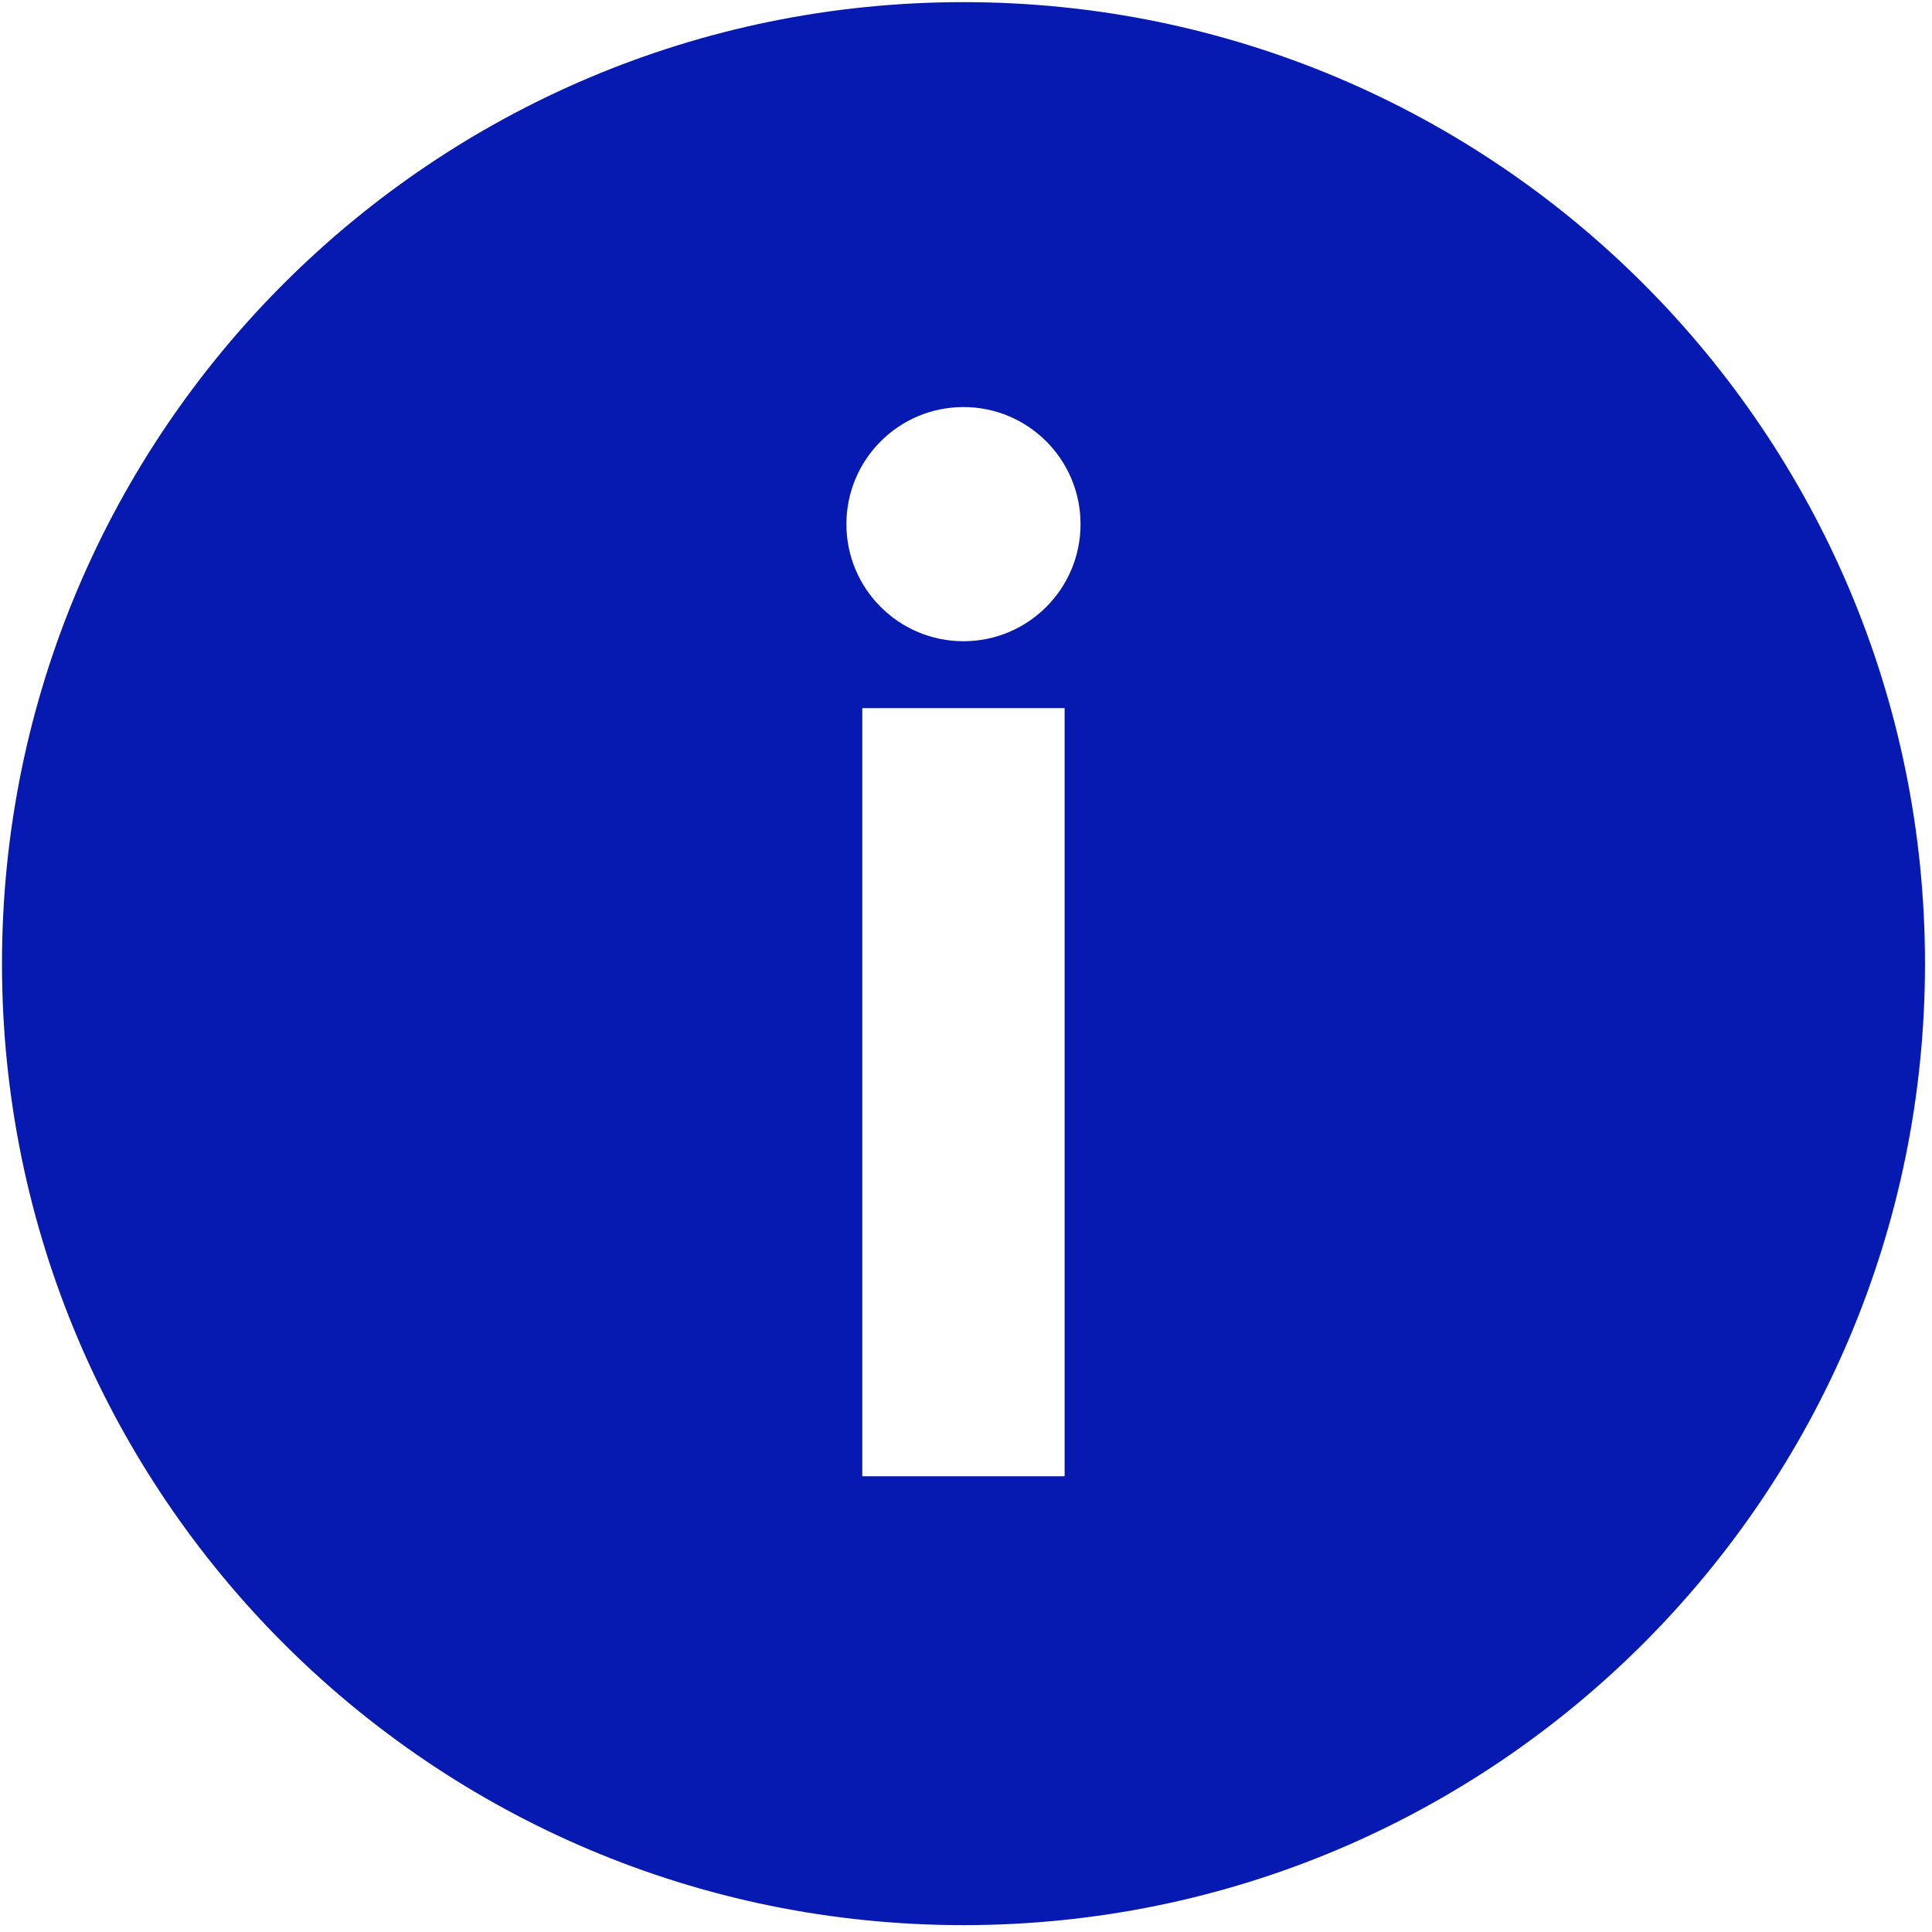
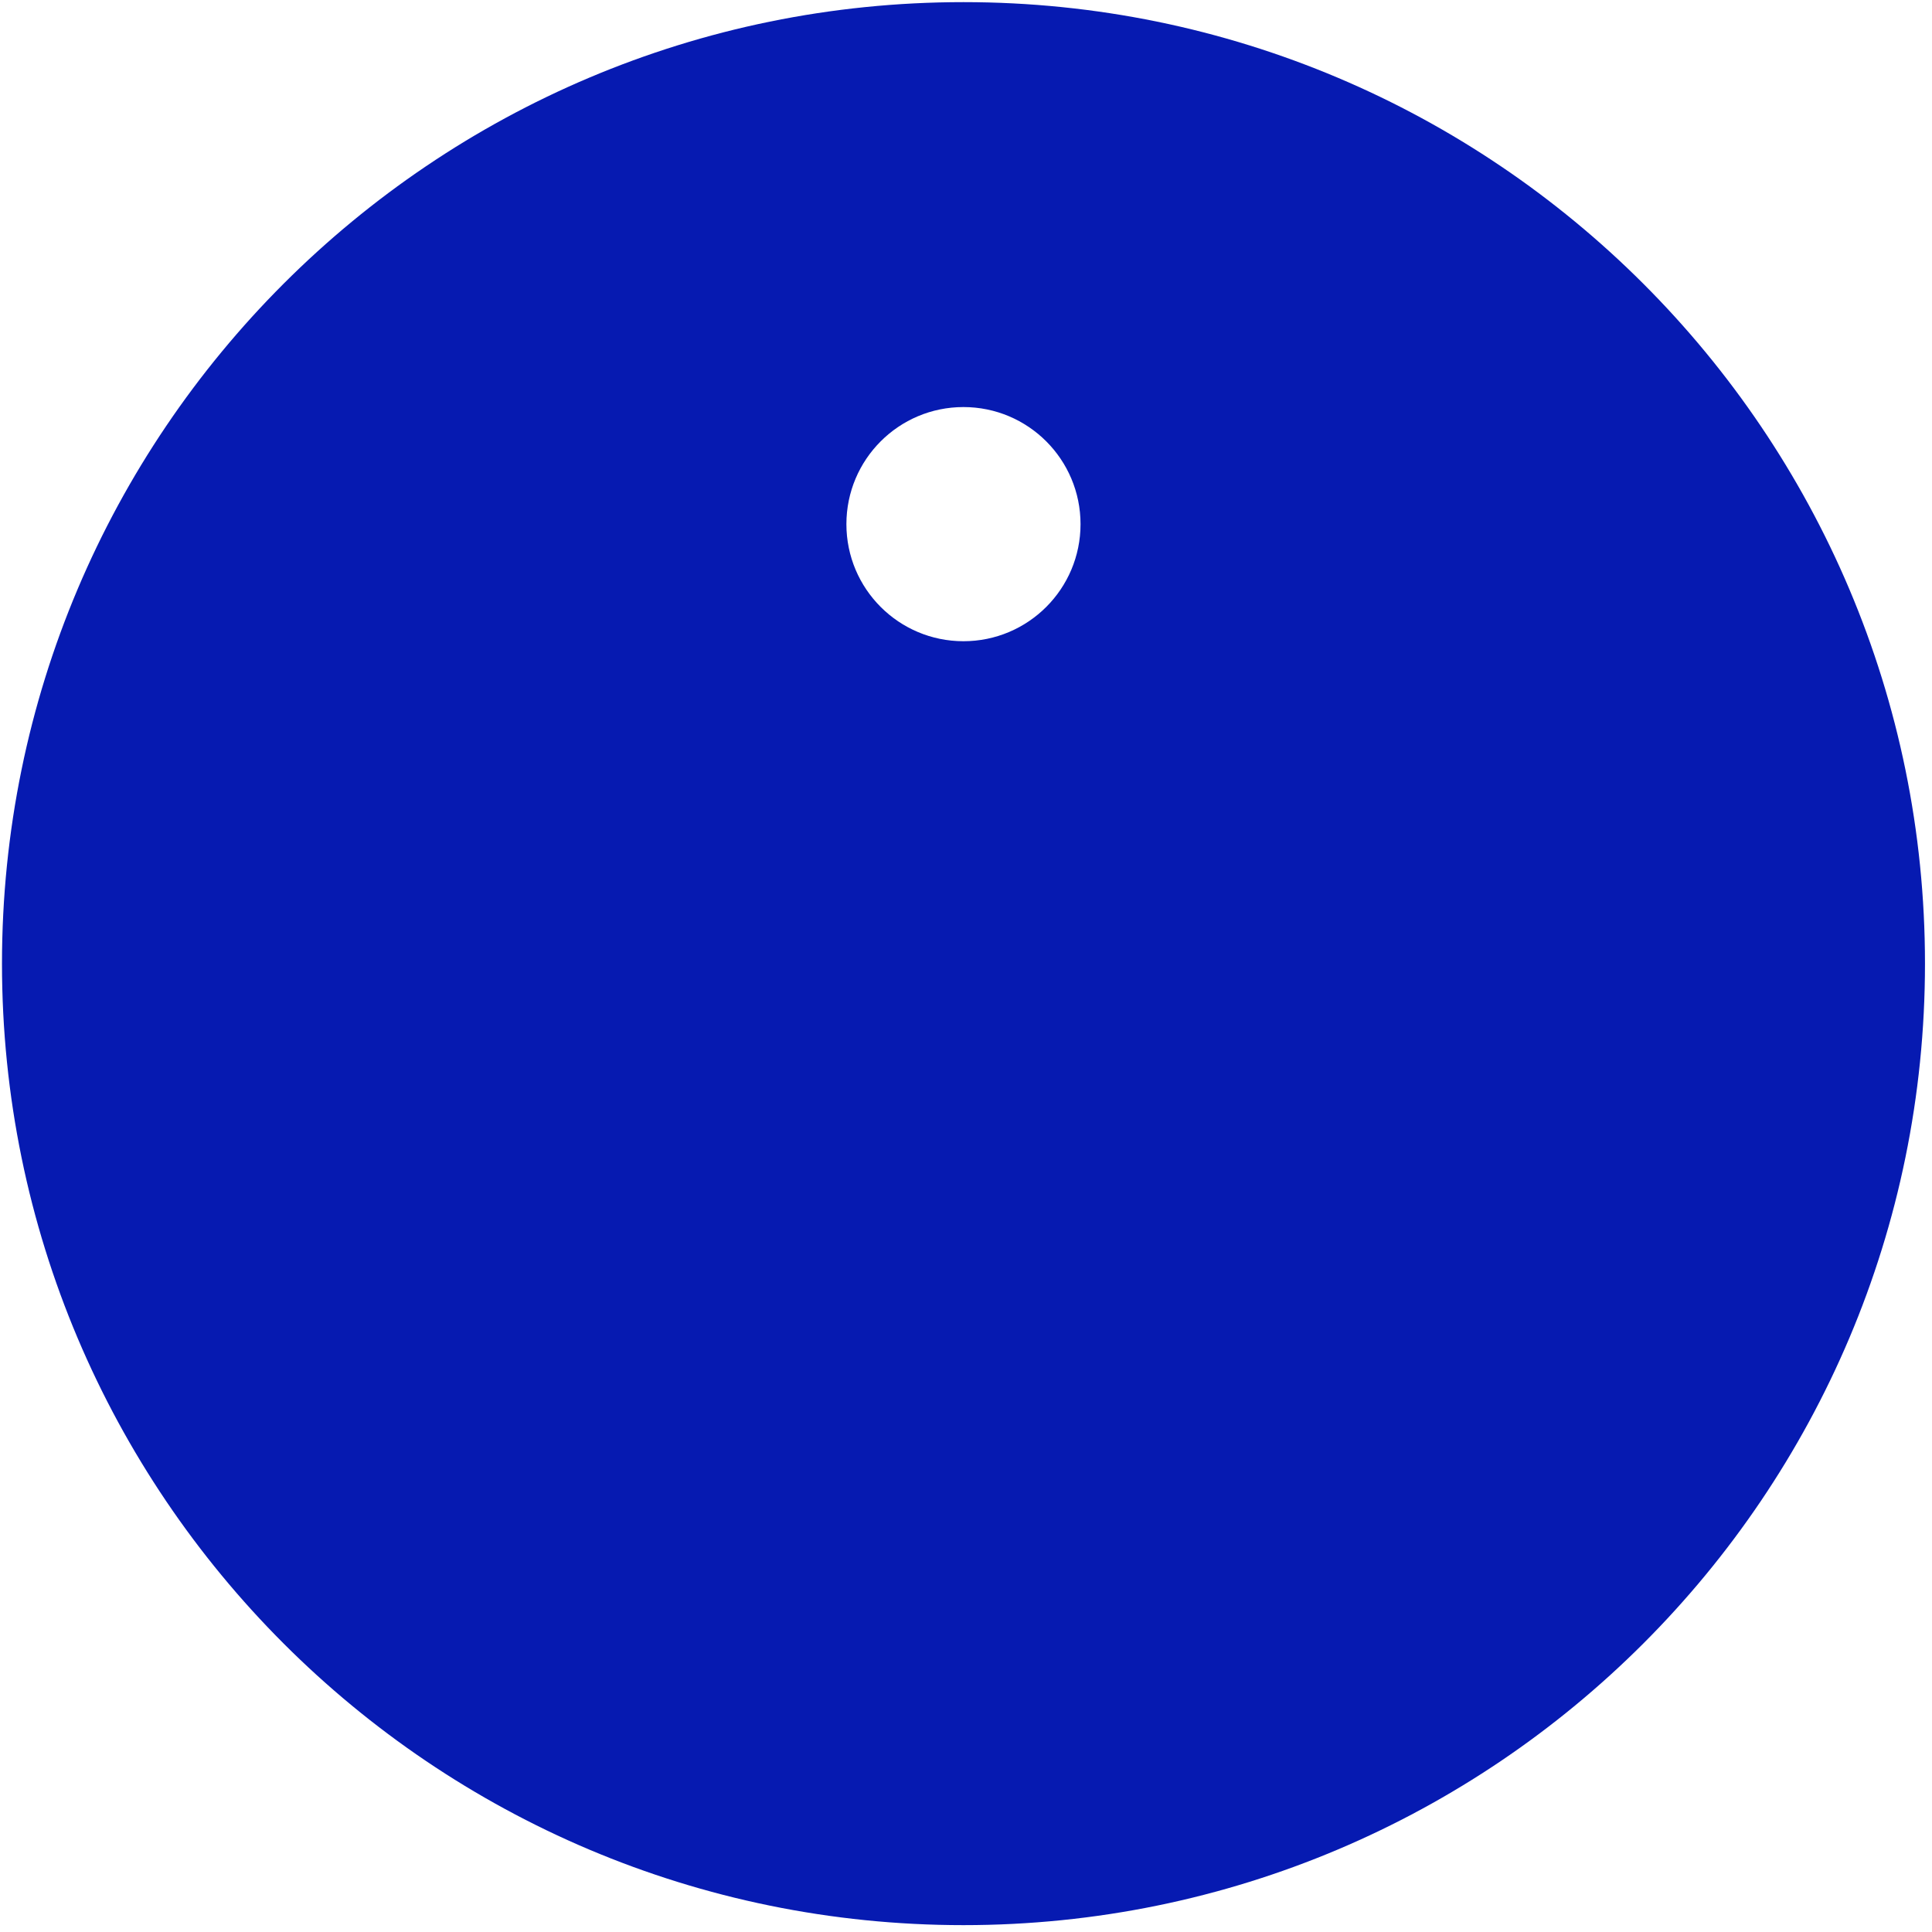
<svg xmlns="http://www.w3.org/2000/svg" xmlns:ns1="http://sodipodi.sourceforge.net/DTD/sodipodi-0.dtd" xmlns:ns2="http://www.inkscape.org/namespaces/inkscape" viewBox="0 0 114 114" fill="none" version="1.1" id="svg4" ns1:docname="2021_Icon-information.svg" ns2:version="0.92.4 (5da689c313, 2019-01-14)">
  <defs id="defs8" />
  <ns1:namedview pagecolor="#ffffff" bordercolor="#666666" borderopacity="1" objecttolerance="10" gridtolerance="10" guidetolerance="10" ns2:pageopacity="0" ns2:pageshadow="2" ns2:window-width="1687" ns2:window-height="1408" id="namedview6" showgrid="false" ns2:zoom="2.0701754" ns2:cx="57" ns2:cy="57" ns2:window-x="1913" ns2:window-y="0" ns2:window-maximized="0" ns2:current-layer="svg4" />
-   <path d="m 56.85,0.126 c -31.333,0 -56.733,25.398 -56.733,56.733 0,31.332 25.398,56.736 56.733,56.736 31.332,0 56.736,-25.404 56.736,-56.736 0,-31.335 -25.406,-56.733 -56.736,-56.733 z M 62.819,87.107 H 50.88 V 41.784 H 62.819 Z M 56.85,37.836 c -3.817,0 -6.907,-3.093 -6.907,-6.907 0,-3.817 3.091,-6.91 6.907,-6.91 3.816,0 6.908,3.093 6.908,6.91 0,3.814 -3.091,6.907 -6.908,6.907 z" id="path2" ns2:connector-curvature="0" style="clip-rule:evenodd;fill:#061ab1;fill-rule:evenodd;stroke-width:1.284" />
+   <path d="m 56.85,0.126 c -31.333,0 -56.733,25.398 -56.733,56.733 0,31.332 25.398,56.736 56.733,56.736 31.332,0 56.736,-25.404 56.736,-56.736 0,-31.335 -25.406,-56.733 -56.736,-56.733 z M 62.819,87.107 H 50.88 H 62.819 Z M 56.85,37.836 c -3.817,0 -6.907,-3.093 -6.907,-6.907 0,-3.817 3.091,-6.91 6.907,-6.91 3.816,0 6.908,3.093 6.908,6.91 0,3.814 -3.091,6.907 -6.908,6.907 z" id="path2" ns2:connector-curvature="0" style="clip-rule:evenodd;fill:#061ab1;fill-rule:evenodd;stroke-width:1.284" />
</svg>